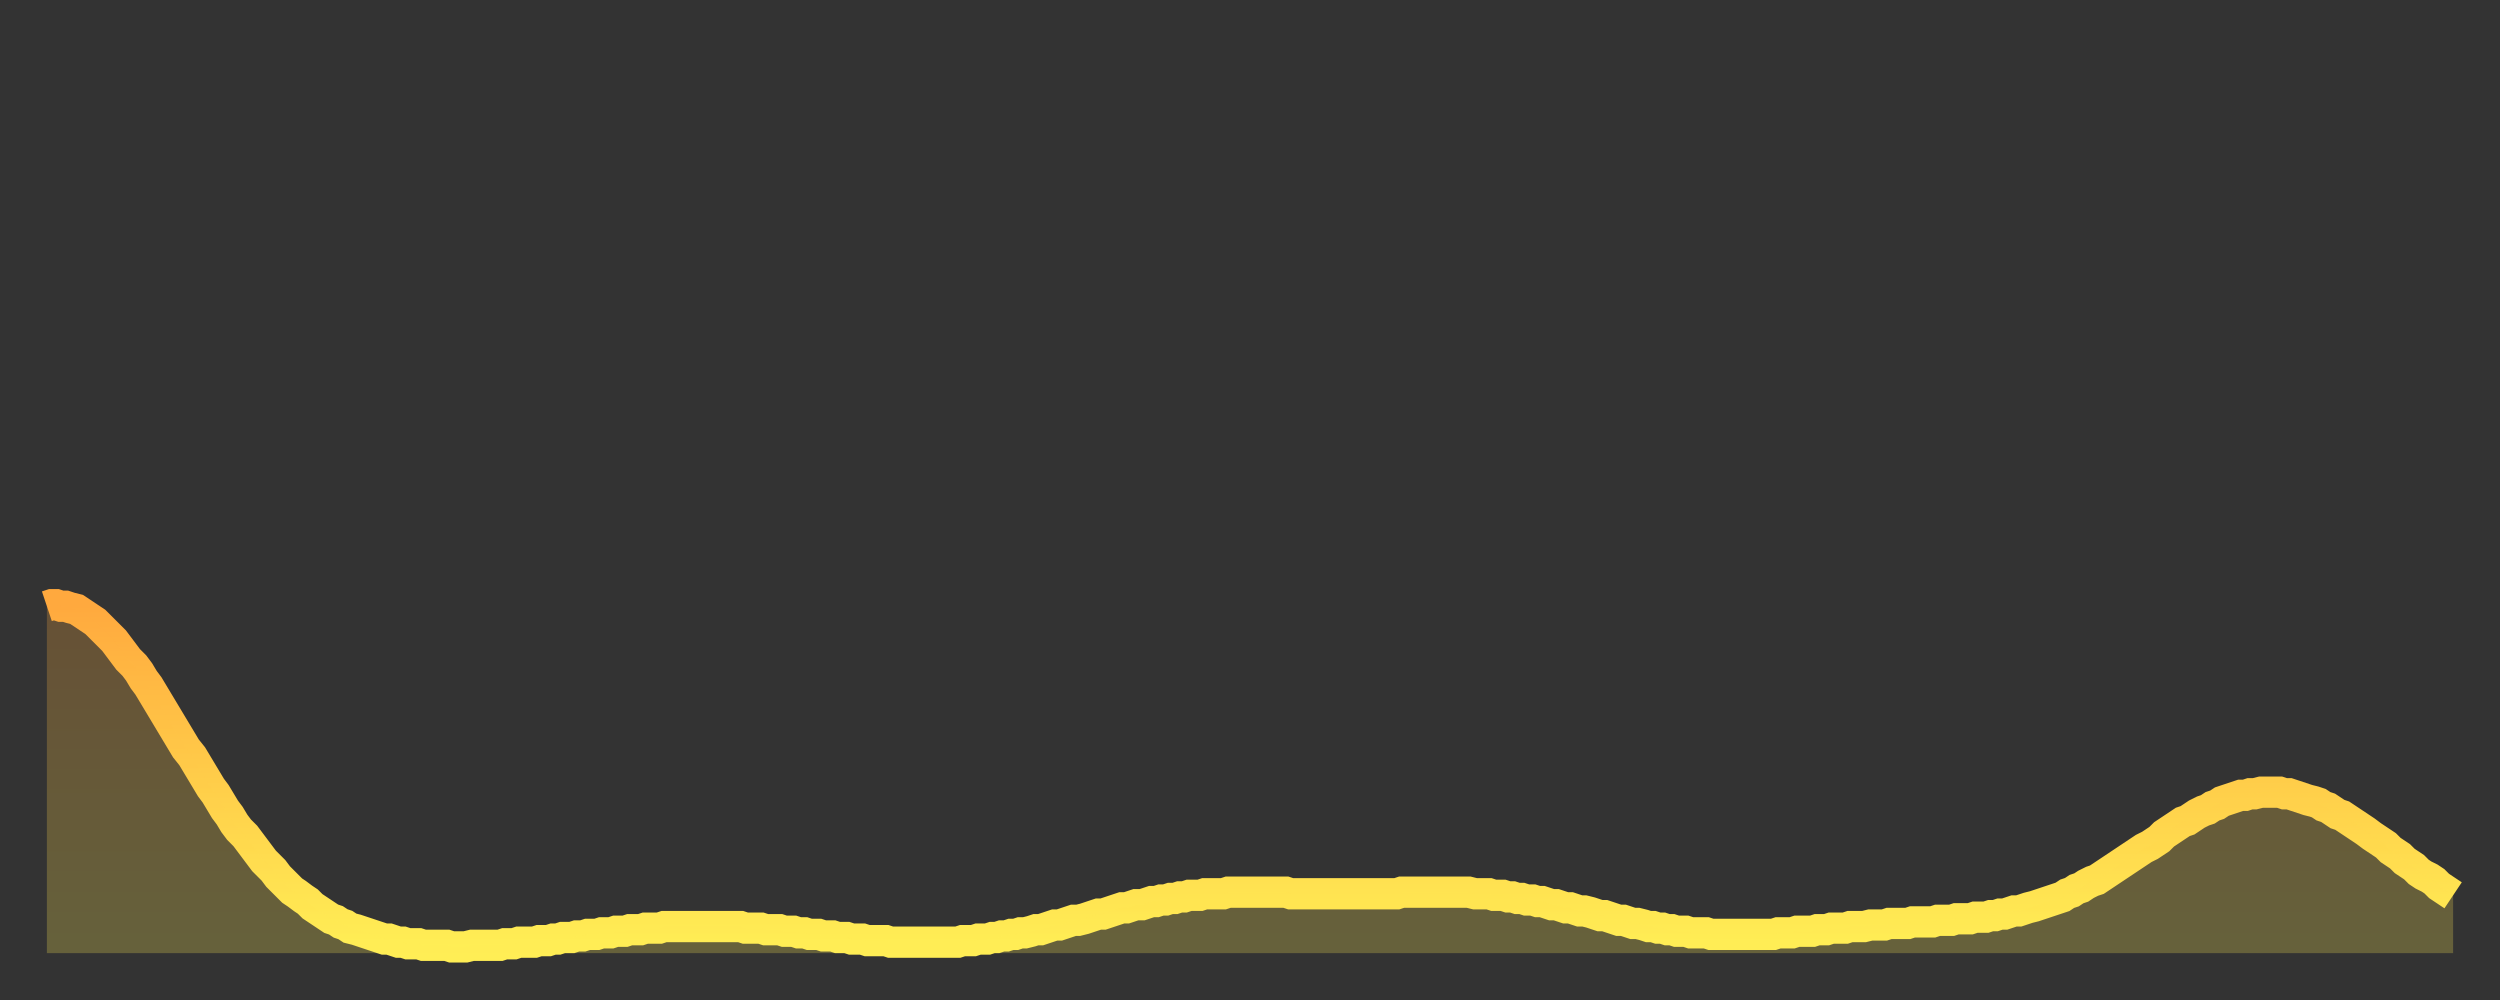
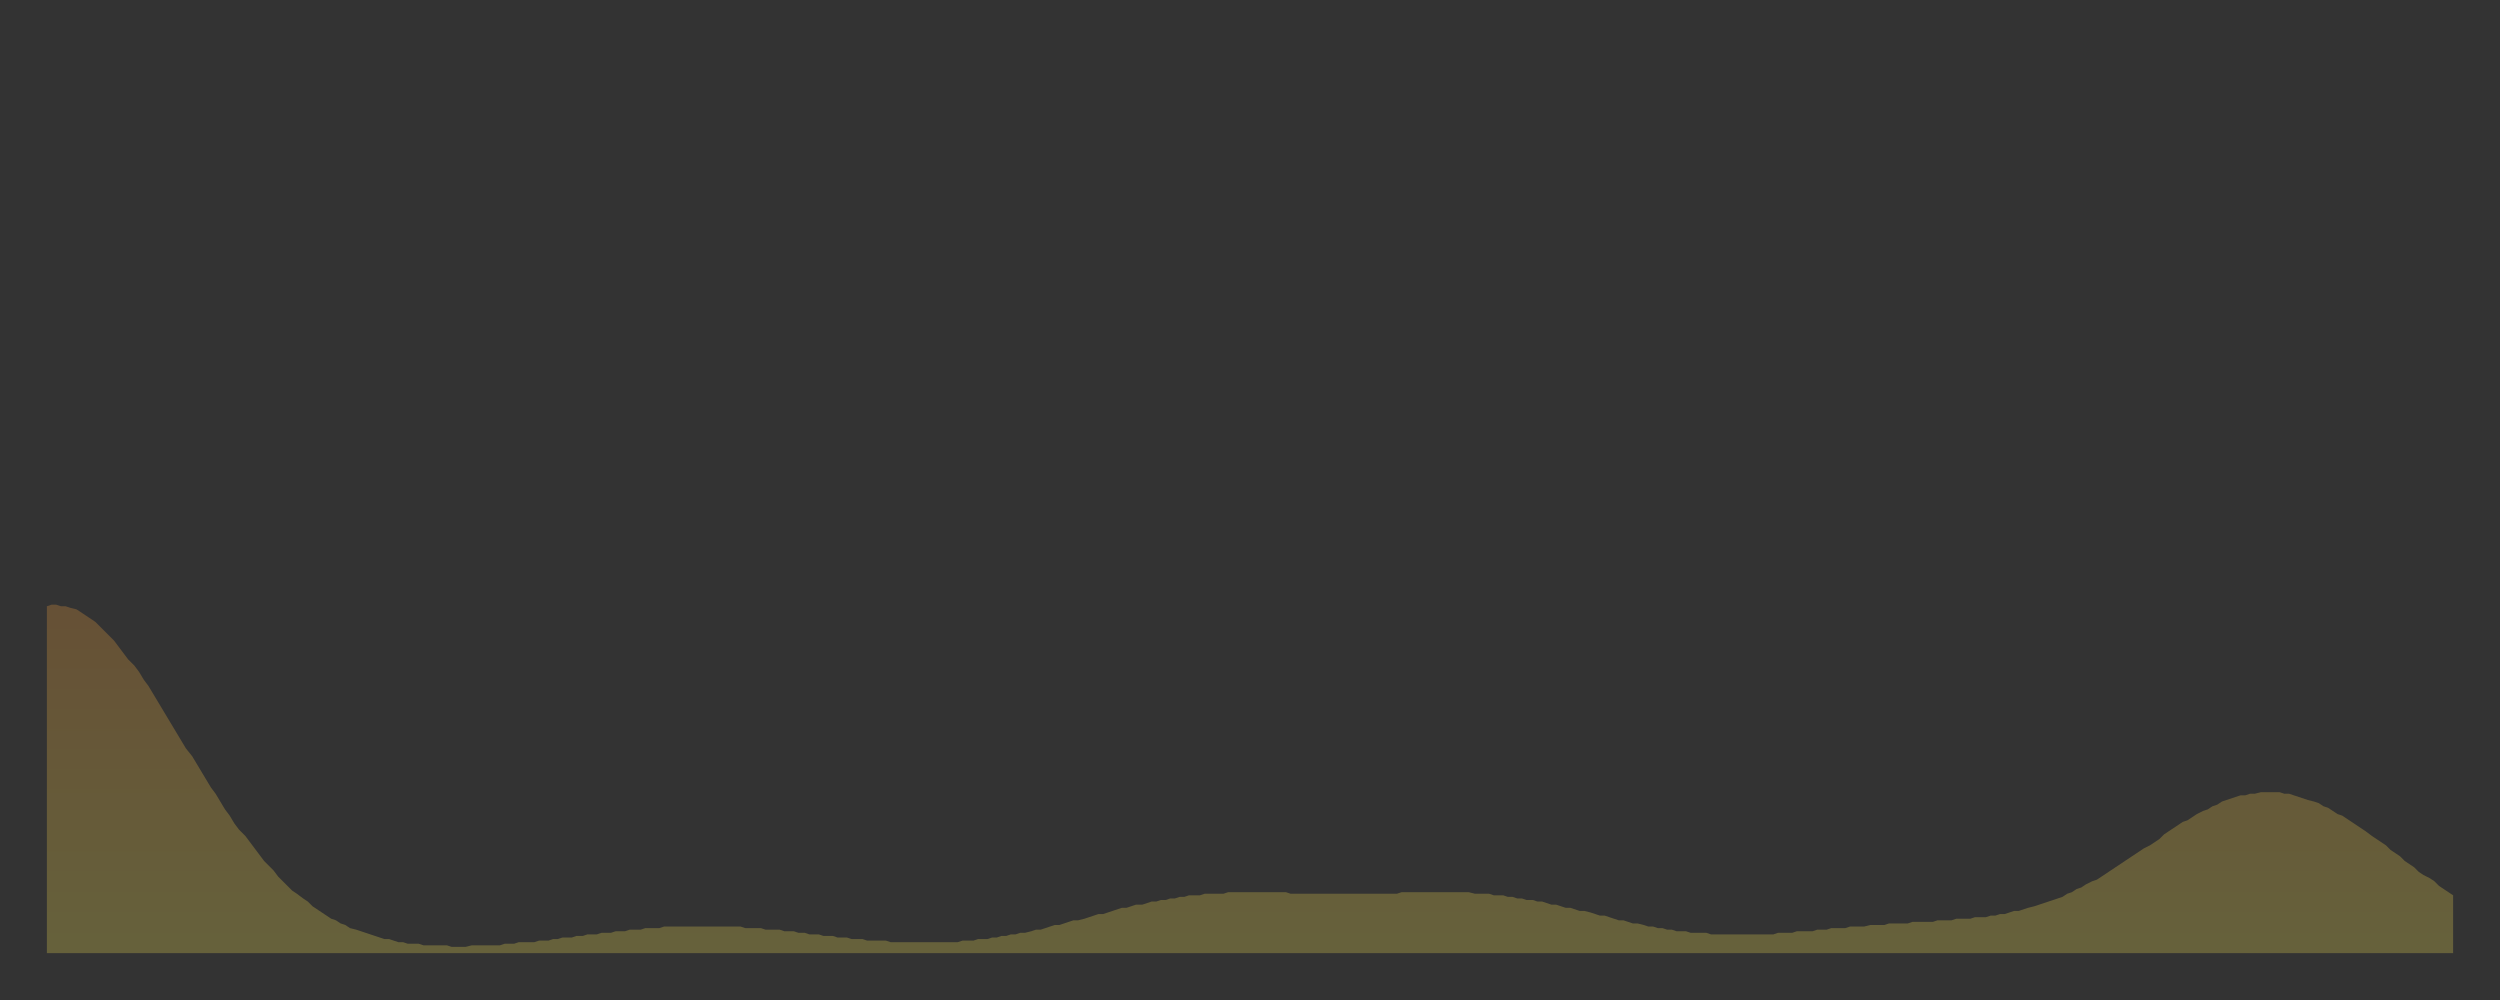
<svg xmlns="http://www.w3.org/2000/svg" baseProfile="full" height="64" version="1.1" width="160">
  <rect width="100%" height="100%" fill="#333333" stroke="none" />
  <defs>
    <linearGradient id="id888706" x1="0" x2="0" y1="0" y2="1">
      <stop offset="0%" stop-color="#ffa93e" />
      <stop offset="50%" stop-color="#ffcc49" />
      <stop offset="100%" stop-color="#ffee55" />
    </linearGradient>
  </defs>
  <g transform="translate(3,3)">
    <g>
-       <path d="M 0.0 35.8 L 0.3 35.7 0.6 35.7 0.9 35.8 1.2 35.8 1.5 35.9 1.9 36.0 2.2 36.2 2.5 36.4 2.8 36.6 3.1 36.8 3.4 37.1 3.7 37.4 4.0 37.7 4.3 38.0 4.6 38.4 4.9 38.8 5.2 39.2 5.6 39.6 5.9 40.0 6.2 40.5 6.5 40.9 6.8 41.4 7.1 41.9 7.4 42.4 7.7 42.9 8.0 43.4 8.3 43.9 8.6 44.4 8.9 44.9 9.3 45.4 9.6 45.9 9.9 46.4 10.2 46.9 10.5 47.4 10.8 47.8 11.1 48.3 11.4 48.8 11.7 49.2 12.0 49.7 12.3 50.1 12.7 50.5 13.0 50.9 13.3 51.3 13.6 51.7 13.9 52.1 14.2 52.4 14.5 52.7 14.8 53.1 15.1 53.4 15.4 53.7 15.7 54.0 16.0 54.2 16.4 54.5 16.7 54.7 17.0 55.0 17.3 55.2 17.6 55.4 17.9 55.6 18.2 55.8 18.5 55.9 18.8 56.1 19.1 56.2 19.4 56.4 19.8 56.5 20.1 56.6 20.4 56.7 20.7 56.8 21.0 56.9 21.3 57.0 21.6 57.1 21.9 57.1 22.2 57.2 22.5 57.3 22.8 57.3 23.1 57.4 23.5 57.4 23.8 57.4 24.1 57.5 24.4 57.5 24.7 57.5 25.0 57.5 25.3 57.5 25.6 57.5 25.9 57.6 26.2 57.6 26.5 57.6 26.8 57.6 27.2 57.5 27.5 57.5 27.8 57.5 28.1 57.5 28.4 57.5 28.7 57.5 29.0 57.5 29.3 57.4 29.6 57.4 29.9 57.4 30.2 57.3 30.6 57.3 30.9 57.3 31.2 57.3 31.5 57.2 31.8 57.2 32.1 57.2 32.4 57.1 32.7 57.1 33.0 57.0 33.3 57.0 33.6 57.0 33.9 56.9 34.3 56.9 34.6 56.8 34.9 56.8 35.2 56.8 35.5 56.7 35.8 56.7 36.1 56.7 36.4 56.6 36.7 56.6 37.0 56.6 37.3 56.5 37.7 56.5 38.0 56.5 38.3 56.4 38.6 56.4 38.9 56.4 39.2 56.4 39.5 56.3 39.8 56.3 40.1 56.3 40.4 56.3 40.7 56.3 41.0 56.3 41.4 56.3 41.7 56.3 42.0 56.3 42.3 56.3 42.6 56.3 42.9 56.3 43.2 56.3 43.5 56.3 43.8 56.3 44.1 56.3 44.4 56.3 44.7 56.4 45.1 56.4 45.4 56.4 45.7 56.4 46.0 56.5 46.3 56.5 46.6 56.5 46.9 56.5 47.2 56.6 47.5 56.6 47.8 56.6 48.1 56.7 48.5 56.7 48.8 56.8 49.1 56.8 49.4 56.8 49.7 56.9 50.0 56.9 50.3 56.9 50.6 57.0 50.9 57.0 51.2 57.0 51.5 57.1 51.8 57.1 52.2 57.1 52.5 57.2 52.8 57.2 53.1 57.2 53.4 57.2 53.7 57.2 54.0 57.3 54.3 57.3 54.6 57.3 54.9 57.3 55.2 57.3 55.6 57.3 55.9 57.3 56.2 57.3 56.5 57.3 56.8 57.3 57.1 57.3 57.4 57.3 57.7 57.3 58.0 57.3 58.3 57.3 58.6 57.2 58.9 57.2 59.3 57.2 59.6 57.1 59.9 57.1 60.2 57.1 60.5 57.0 60.8 57.0 61.1 56.9 61.4 56.9 61.7 56.8 62.0 56.8 62.3 56.7 62.6 56.7 63.0 56.6 63.3 56.5 63.6 56.5 63.9 56.4 64.2 56.3 64.5 56.2 64.8 56.2 65.1 56.1 65.4 56.0 65.7 55.9 66.0 55.9 66.4 55.8 66.7 55.7 67.0 55.6 67.3 55.5 67.6 55.5 67.9 55.4 68.2 55.3 68.5 55.2 68.8 55.1 69.1 55.1 69.4 55.0 69.7 54.9 70.1 54.9 70.4 54.8 70.7 54.7 71.0 54.7 71.3 54.6 71.6 54.6 71.9 54.5 72.2 54.5 72.5 54.4 72.8 54.4 73.1 54.3 73.5 54.3 73.8 54.3 74.1 54.2 74.4 54.2 74.7 54.2 75.0 54.2 75.3 54.2 75.6 54.1 75.9 54.1 76.2 54.1 76.5 54.1 76.8 54.1 77.2 54.1 77.5 54.1 77.8 54.1 78.1 54.1 78.4 54.1 78.7 54.1 79.0 54.1 79.3 54.1 79.6 54.2 79.9 54.2 80.2 54.2 80.5 54.2 80.9 54.2 81.2 54.2 81.5 54.2 81.8 54.2 82.1 54.2 82.4 54.2 82.7 54.2 83.0 54.2 83.3 54.2 83.6 54.2 83.9 54.2 84.3 54.2 84.6 54.2 84.9 54.2 85.2 54.2 85.5 54.2 85.8 54.2 86.1 54.2 86.4 54.2 86.7 54.1 87.0 54.1 87.3 54.1 87.6 54.1 88.0 54.1 88.3 54.1 88.6 54.1 88.9 54.1 89.2 54.1 89.5 54.1 89.8 54.1 90.1 54.1 90.4 54.1 90.7 54.1 91.0 54.1 91.4 54.2 91.7 54.2 92.0 54.2 92.3 54.2 92.6 54.3 92.9 54.3 93.2 54.3 93.5 54.4 93.8 54.4 94.1 54.5 94.4 54.5 94.7 54.6 95.1 54.6 95.4 54.7 95.7 54.7 96.0 54.8 96.3 54.9 96.6 54.9 96.9 55.0 97.2 55.1 97.5 55.1 97.8 55.2 98.1 55.3 98.4 55.3 98.8 55.4 99.1 55.5 99.4 55.6 99.7 55.6 100.0 55.7 100.3 55.8 100.6 55.9 100.9 55.9 101.2 56.0 101.5 56.1 101.8 56.1 102.2 56.2 102.5 56.3 102.8 56.3 103.1 56.4 103.4 56.4 103.7 56.5 104.0 56.5 104.3 56.6 104.6 56.6 104.9 56.6 105.2 56.7 105.5 56.7 105.9 56.7 106.2 56.7 106.5 56.8 106.8 56.8 107.1 56.8 107.4 56.8 107.7 56.8 108.0 56.8 108.3 56.8 108.6 56.8 108.9 56.8 109.3 56.8 109.6 56.8 109.9 56.8 110.2 56.8 110.5 56.8 110.8 56.7 111.1 56.7 111.4 56.7 111.7 56.7 112.0 56.6 112.3 56.6 112.6 56.6 113.0 56.6 113.3 56.5 113.6 56.5 113.9 56.5 114.2 56.4 114.5 56.4 114.8 56.4 115.1 56.4 115.4 56.3 115.7 56.3 116.0 56.3 116.3 56.3 116.7 56.2 117.0 56.2 117.3 56.2 117.6 56.2 117.9 56.1 118.2 56.1 118.5 56.1 118.8 56.1 119.1 56.1 119.4 56.0 119.7 56.0 120.1 56.0 120.4 56.0 120.7 56.0 121.0 55.9 121.3 55.9 121.6 55.9 121.9 55.9 122.2 55.8 122.5 55.8 122.8 55.8 123.1 55.8 123.4 55.7 123.8 55.7 124.1 55.7 124.4 55.6 124.7 55.6 125.0 55.5 125.3 55.5 125.6 55.4 125.9 55.3 126.2 55.3 126.5 55.2 126.8 55.1 127.2 55.0 127.5 54.9 127.8 54.8 128.1 54.7 128.4 54.6 128.7 54.5 129.0 54.4 129.3 54.2 129.6 54.1 129.9 53.9 130.2 53.8 130.5 53.6 130.9 53.4 131.2 53.3 131.5 53.1 131.8 52.9 132.1 52.7 132.4 52.5 132.7 52.3 133.0 52.1 133.3 51.9 133.6 51.7 133.9 51.5 134.2 51.3 134.6 51.1 134.9 50.9 135.2 50.7 135.5 50.4 135.8 50.2 136.1 50.0 136.4 49.8 136.7 49.6 137.0 49.5 137.3 49.3 137.6 49.1 138.0 48.9 138.3 48.8 138.6 48.6 138.9 48.5 139.2 48.3 139.5 48.2 139.8 48.1 140.1 48.0 140.4 47.9 140.7 47.9 141.0 47.8 141.3 47.8 141.7 47.7 142.0 47.7 142.3 47.7 142.6 47.7 142.9 47.7 143.2 47.8 143.5 47.8 143.8 47.9 144.1 48.0 144.4 48.1 144.7 48.2 145.1 48.3 145.4 48.4 145.7 48.6 146.0 48.7 146.3 48.9 146.6 49.1 146.9 49.2 147.2 49.4 147.5 49.6 147.8 49.8 148.1 50.0 148.4 50.2 148.8 50.5 149.1 50.7 149.4 50.9 149.7 51.1 150.0 51.4 150.3 51.6 150.6 51.8 150.9 52.1 151.2 52.3 151.5 52.5 151.8 52.8 152.1 53.0 152.5 53.2 152.8 53.4 153.1 53.7 153.4 53.9 153.7 54.1 154.0 54.3" fill="none" id="graph-curve" opacity="1" stroke="url(#id888706)" stroke-width="2" />
      <path d="M 0 58 L 0.0 35.8 0.3 35.7 0.6 35.7 0.9 35.8 1.2 35.8 1.5 35.9 1.9 36.0 2.2 36.2 2.5 36.4 2.8 36.6 3.1 36.8 3.4 37.1 3.7 37.4 4.0 37.7 4.3 38.0 4.6 38.4 4.9 38.8 5.2 39.2 5.6 39.6 5.9 40.0 6.2 40.5 6.5 40.9 6.8 41.4 7.1 41.9 7.4 42.4 7.7 42.9 8.0 43.4 8.3 43.9 8.6 44.4 8.9 44.9 9.3 45.4 9.6 45.9 9.9 46.4 10.2 46.9 10.5 47.4 10.8 47.8 11.1 48.3 11.4 48.8 11.7 49.2 12.0 49.7 12.3 50.1 12.7 50.5 13.0 50.9 13.3 51.3 13.6 51.7 13.9 52.1 14.2 52.4 14.5 52.7 14.8 53.1 15.1 53.4 15.4 53.7 15.7 54.0 16.0 54.2 16.4 54.5 16.7 54.7 17.0 55.0 17.3 55.2 17.6 55.4 17.9 55.6 18.2 55.8 18.5 55.9 18.8 56.1 19.1 56.2 19.4 56.4 19.8 56.5 20.1 56.6 20.4 56.7 20.7 56.8 21.0 56.9 21.3 57.0 21.6 57.1 21.9 57.1 22.2 57.2 22.5 57.3 22.8 57.3 23.1 57.4 23.5 57.4 23.8 57.4 24.1 57.5 24.4 57.5 24.7 57.5 25.0 57.5 25.3 57.5 25.6 57.5 25.9 57.6 26.2 57.6 26.5 57.6 26.8 57.6 27.2 57.5 27.5 57.5 27.8 57.5 28.1 57.5 28.4 57.5 28.7 57.5 29.0 57.5 29.3 57.4 29.6 57.4 29.9 57.4 30.2 57.3 30.6 57.3 30.9 57.3 31.2 57.3 31.5 57.2 31.8 57.2 32.1 57.2 32.4 57.1 32.7 57.1 33.0 57.0 33.3 57.0 33.6 57.0 33.9 56.9 34.3 56.9 34.6 56.8 34.9 56.8 35.2 56.8 35.5 56.7 35.8 56.7 36.1 56.7 36.4 56.6 36.7 56.6 37.0 56.6 37.3 56.5 37.7 56.5 38.0 56.5 38.3 56.4 38.6 56.4 38.9 56.4 39.2 56.4 39.5 56.3 39.8 56.3 40.1 56.3 40.4 56.3 40.7 56.3 41.0 56.3 41.4 56.3 41.7 56.3 42.0 56.3 42.3 56.3 42.6 56.3 42.9 56.3 43.2 56.3 43.5 56.3 43.8 56.3 44.1 56.3 44.4 56.3 44.7 56.4 45.1 56.4 45.4 56.4 45.7 56.4 46.0 56.5 46.3 56.5 46.6 56.5 46.9 56.5 47.2 56.6 47.5 56.6 47.8 56.6 48.1 56.7 48.5 56.7 48.8 56.8 49.1 56.8 49.4 56.8 49.7 56.9 50.0 56.9 50.3 56.9 50.6 57.0 50.9 57.0 51.2 57.0 51.5 57.1 51.8 57.1 52.2 57.1 52.5 57.2 52.8 57.2 53.1 57.2 53.4 57.2 53.7 57.2 54.0 57.3 54.3 57.3 54.6 57.3 54.9 57.3 55.2 57.3 55.6 57.3 55.9 57.3 56.2 57.3 56.5 57.3 56.8 57.3 57.1 57.3 57.4 57.3 57.7 57.3 58.0 57.3 58.3 57.3 58.6 57.2 58.9 57.2 59.3 57.2 59.6 57.1 59.9 57.1 60.2 57.1 60.5 57.0 60.8 57.0 61.1 56.9 61.4 56.9 61.7 56.8 62.0 56.8 62.3 56.7 62.6 56.7 63.0 56.6 63.3 56.5 63.6 56.5 63.9 56.4 64.2 56.3 64.5 56.2 64.8 56.2 65.1 56.1 65.4 56.0 65.7 55.9 66.0 55.9 66.4 55.8 66.7 55.7 67.0 55.6 67.3 55.5 67.6 55.5 67.9 55.4 68.2 55.3 68.5 55.2 68.8 55.1 69.1 55.1 69.4 55.0 69.7 54.9 70.1 54.9 70.4 54.8 70.7 54.7 71.0 54.7 71.3 54.6 71.6 54.6 71.9 54.5 72.2 54.5 72.5 54.4 72.8 54.4 73.1 54.3 73.5 54.3 73.8 54.3 74.1 54.2 74.4 54.2 74.7 54.2 75.0 54.2 75.3 54.2 75.6 54.1 75.9 54.1 76.2 54.1 76.5 54.1 76.8 54.1 77.2 54.1 77.5 54.1 77.8 54.1 78.1 54.1 78.4 54.1 78.7 54.1 79.0 54.1 79.3 54.1 79.6 54.2 79.9 54.2 80.2 54.2 80.5 54.2 80.9 54.2 81.2 54.2 81.5 54.2 81.8 54.2 82.1 54.2 82.4 54.2 82.7 54.2 83.0 54.2 83.3 54.2 83.6 54.2 83.9 54.2 84.3 54.2 84.6 54.2 84.9 54.2 85.2 54.2 85.5 54.2 85.8 54.2 86.1 54.2 86.4 54.2 86.7 54.1 87.0 54.1 87.3 54.1 87.6 54.1 88.0 54.1 88.3 54.1 88.6 54.1 88.9 54.1 89.2 54.1 89.5 54.1 89.8 54.1 90.1 54.1 90.4 54.1 90.7 54.1 91.0 54.1 91.4 54.2 91.7 54.2 92.0 54.2 92.3 54.2 92.6 54.3 92.9 54.3 93.2 54.3 93.5 54.4 93.8 54.4 94.1 54.5 94.4 54.5 94.7 54.6 95.1 54.6 95.4 54.7 95.7 54.7 96.0 54.8 96.3 54.9 96.6 54.9 96.9 55.0 97.2 55.1 97.5 55.1 97.8 55.2 98.1 55.3 98.4 55.3 98.8 55.4 99.1 55.5 99.4 55.6 99.7 55.6 100.0 55.7 100.3 55.8 100.6 55.9 100.9 55.9 101.2 56.0 101.5 56.1 101.8 56.1 102.2 56.2 102.5 56.3 102.8 56.3 103.1 56.4 103.4 56.4 103.7 56.5 104.0 56.5 104.3 56.6 104.6 56.6 104.9 56.6 105.2 56.7 105.5 56.7 105.9 56.7 106.2 56.7 106.5 56.8 106.8 56.8 107.1 56.8 107.4 56.8 107.7 56.8 108.0 56.8 108.3 56.8 108.6 56.8 108.9 56.8 109.3 56.8 109.6 56.8 109.9 56.8 110.2 56.8 110.5 56.8 110.8 56.7 111.1 56.7 111.4 56.7 111.7 56.7 112.0 56.6 112.3 56.6 112.6 56.6 113.0 56.6 113.3 56.5 113.6 56.5 113.9 56.5 114.2 56.4 114.5 56.4 114.8 56.4 115.1 56.4 115.4 56.3 115.7 56.3 116.0 56.3 116.3 56.3 116.7 56.2 117.0 56.2 117.3 56.2 117.6 56.2 117.9 56.1 118.2 56.1 118.5 56.1 118.8 56.1 119.1 56.1 119.4 56.0 119.7 56.0 120.1 56.0 120.4 56.0 120.7 56.0 121.0 55.9 121.3 55.9 121.6 55.9 121.9 55.9 122.2 55.8 122.5 55.8 122.8 55.8 123.1 55.8 123.4 55.7 123.8 55.7 124.1 55.7 124.4 55.6 124.7 55.6 125.0 55.5 125.3 55.5 125.6 55.4 125.9 55.3 126.2 55.3 126.5 55.2 126.8 55.1 127.2 55.0 127.5 54.9 127.8 54.8 128.1 54.7 128.4 54.6 128.7 54.5 129.0 54.4 129.3 54.2 129.6 54.1 129.9 53.9 130.2 53.8 130.5 53.6 130.9 53.4 131.2 53.3 131.5 53.1 131.8 52.9 132.1 52.7 132.4 52.5 132.7 52.3 133.0 52.1 133.3 51.9 133.6 51.7 133.9 51.5 134.2 51.3 134.6 51.1 134.9 50.9 135.2 50.7 135.5 50.4 135.8 50.2 136.1 50.0 136.4 49.8 136.7 49.6 137.0 49.5 137.3 49.3 137.6 49.1 138.0 48.9 138.3 48.8 138.6 48.6 138.9 48.5 139.2 48.3 139.5 48.2 139.8 48.1 140.1 48.0 140.4 47.9 140.7 47.9 141.0 47.8 141.3 47.8 141.7 47.7 142.0 47.7 142.3 47.7 142.6 47.7 142.9 47.7 143.2 47.8 143.5 47.8 143.8 47.9 144.1 48.0 144.4 48.1 144.7 48.2 145.1 48.3 145.4 48.4 145.7 48.6 146.0 48.7 146.3 48.9 146.6 49.1 146.9 49.2 147.2 49.4 147.5 49.6 147.8 49.8 148.1 50.0 148.4 50.2 148.8 50.5 149.1 50.7 149.4 50.9 149.7 51.1 150.0 51.4 150.3 51.6 150.6 51.8 150.9 52.1 151.2 52.3 151.5 52.5 151.8 52.8 152.1 53.0 152.5 53.2 152.8 53.4 153.1 53.7 153.4 53.9 153.7 54.1 154.0 54.3 154 58" fill="url(#id888706)" fill-opacity=".25" id="graph-shadow" />
    </g>
  </g>
</svg>